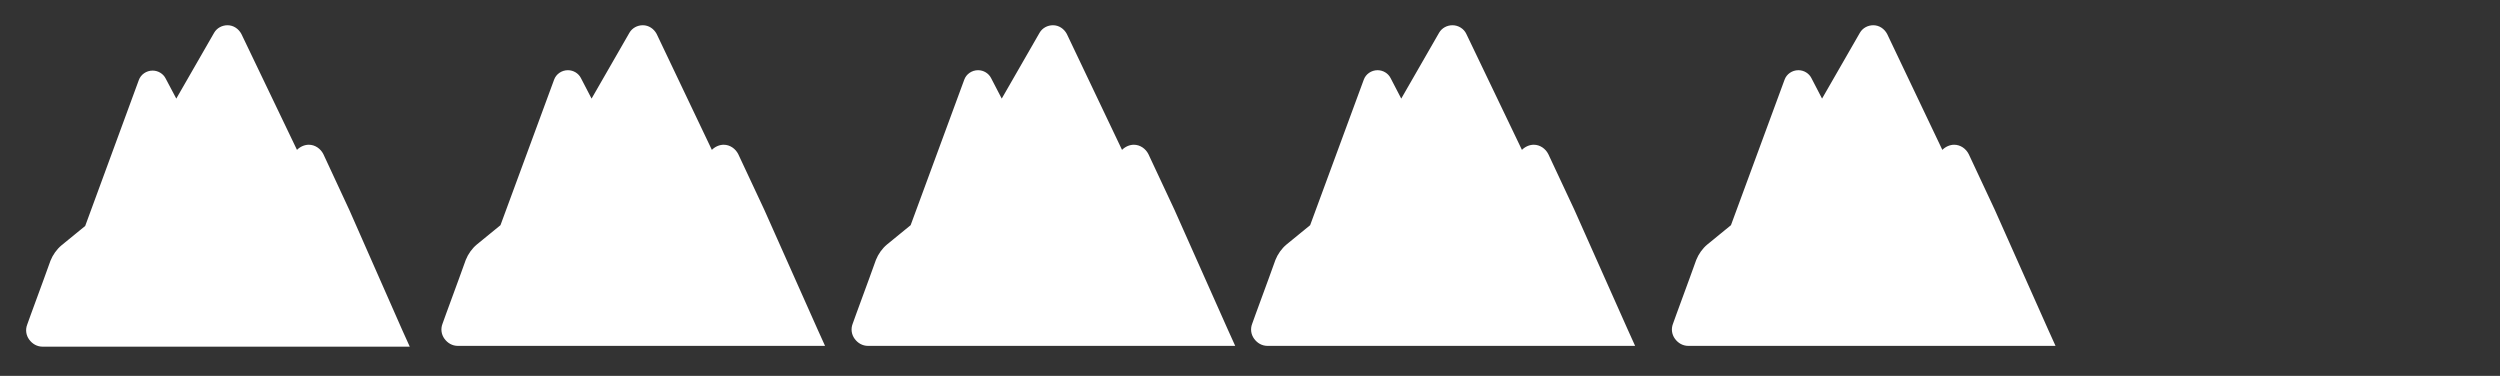
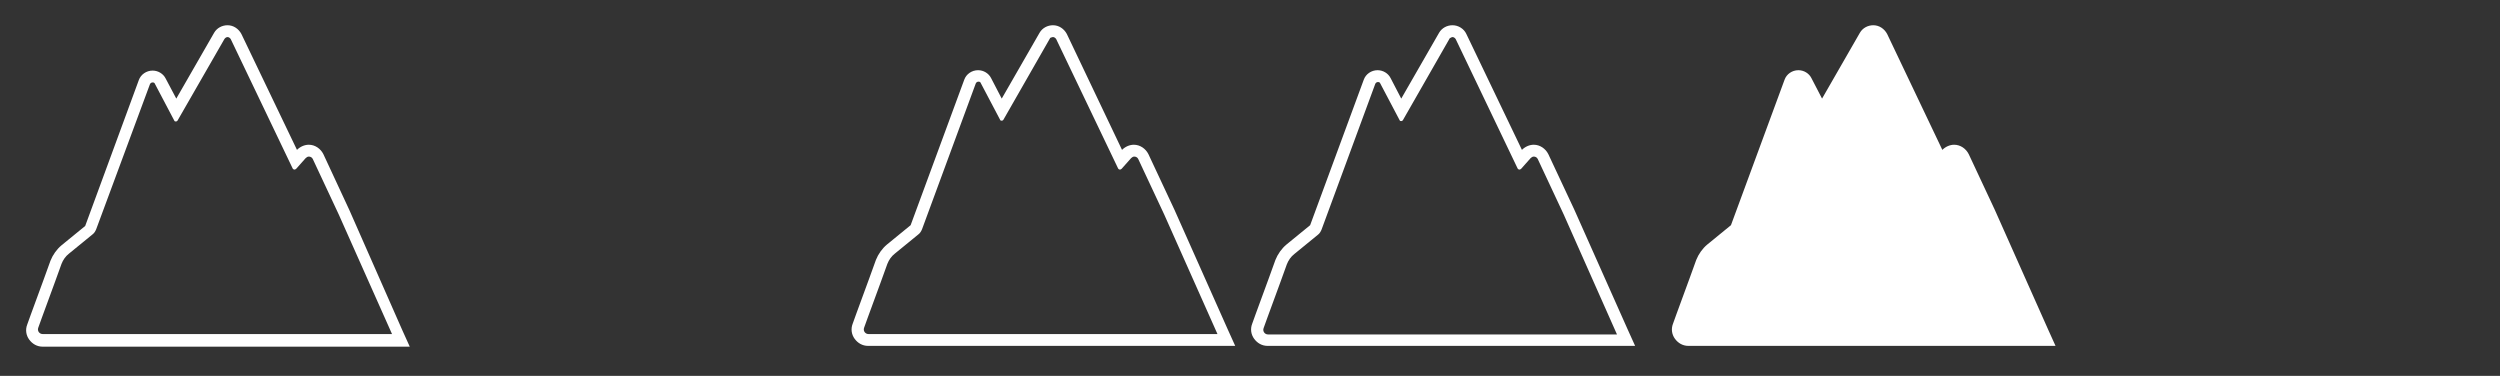
<svg xmlns="http://www.w3.org/2000/svg" version="1.1" id="Ebene_1" x="0px" y="0px" viewBox="0 0 633.9 95.3" style="enable-background:new 0 0 633.9 95.3;" xml:space="preserve">
  <rect x="0" y="0" width="633.9" height="95.3" fill="#333333" stroke="none" />
  <style type="text/css">
	.st0{fill:#FFFFFF;}
</style>
  <g>
-     <path class="st0" d="M10.8,86.3c-0.9,0-1.7-0.4-2.2-1.1S8,83.6,8.3,82.8l5.9-16.1c0.5-1.3,1.3-2.4,2.3-3.2l6-4.9   c0.2-0.2,0.4-0.4,0.5-0.7L36.6,21c0.3-0.9,1.2-1.5,2.1-1.5c0.8,0,1.6,0.5,2,1.2l4,7.6L55.6,9.1c0.4-0.7,1.2-1.2,2.1-1.2   c0.9,0,1.7,0.5,2.1,1.3l15.1,31.5l1.4-1.6c0.5-0.6,1.2-0.9,1.9-0.9c1,0,1.9,0.6,2.3,1.5l6.6,14.1l14.4,32.4L10.8,86.3L10.8,86.3z" />
    <path class="st0" d="M57.7,9.4c0.3,0,0.6,0.2,0.8,0.5l15.7,32.8c0.1,0.2,0.3,0.3,0.5,0.3c0.1,0,0.3-0.1,0.4-0.2l2.4-2.7   c0.2-0.2,0.5-0.4,0.8-0.4c0.4,0,0.8,0.2,1,0.6l6.6,14.1l13.5,30.3H10.8c-0.8,0-1.4-0.8-1.1-1.6l0.9-2.5l3.3-9l1.7-4.7   c0.4-1,1-1.9,1.9-2.6l6-4.9c0.4-0.3,0.7-0.8,0.9-1.3L38,21.4c0.1-0.3,0.4-0.5,0.7-0.5s0.5,0.1,0.6,0.4l4.9,9.3   c0.1,0.2,0.2,0.2,0.4,0.2s0.3-0.1,0.4-0.2L56.9,9.9C57.1,9.6,57.4,9.4,57.7,9.4 M57.7,6.4L57.7,6.4c-1.4,0-2.7,0.7-3.4,1.9L44.7,25   L42,19.9c-0.6-1.2-1.9-2-3.3-2c-1.6,0-3,1-3.5,2.4l-13.6,37l-6,4.9c-1.2,1-2.2,2.4-2.8,3.9l-1.7,4.7l-3.3,9l-0.9,2.5   c-0.5,1.3-0.3,2.7,0.5,3.8c0.8,1.1,2,1.8,3.4,1.8h88.5h4.6l-1.9-4.2L88.6,53.3l0,0l0,0L82,39.1c-0.7-1.4-2.1-2.4-3.7-2.4   c-1.1,0-2.2,0.5-3,1.3L61.2,8.6C60.5,7.3,59.2,6.4,57.7,6.4L57.7,6.4z" />
  </g>
  <g>
-     <path class="st0" d="M116.1,86.3c-0.9,0-1.7-0.4-2.2-1.1s-0.6-1.6-0.3-2.4l5.9-16.1c0.5-1.3,1.3-2.4,2.3-3.2l6-4.9   c0.2-0.2,0.4-0.4,0.5-0.7l13.7-37c0.3-0.9,1.2-1.5,2.1-1.5c0.8,0,1.6,0.5,2,1.2l4,7.6L161,9.1c0.4-0.7,1.2-1.2,2.1-1.2   c0.9,0,1.7,0.5,2.1,1.3l15.1,31.5l1.4-1.6c0.5-0.6,1.2-0.9,1.9-0.9c1,0,1.9,0.6,2.3,1.5l6.6,14.1L207,86.3H116.1z" />
-     <path class="st0" d="M163,9.4c0.3,0,0.6,0.2,0.8,0.5l15.7,32.8c0.1,0.2,0.3,0.3,0.5,0.3c0.1,0,0.3-0.1,0.4-0.2l2.4-2.7   c0.2-0.2,0.5-0.4,0.8-0.4c0.4,0,0.8,0.2,1,0.6l6.6,14.1l13.5,30.3h-88.5c-0.8,0-1.4-0.8-1.1-1.6l0.9-2.5l3.3-9l1.7-4.7   c0.4-1,1-1.9,1.9-2.6l6-4.9c0.4-0.3,0.7-0.8,0.9-1.3l13.6-36.9c0.1-0.3,0.4-0.5,0.7-0.5s0.5,0.1,0.6,0.4l4.9,9.3   c0.1,0.2,0.2,0.2,0.4,0.2s0.3-0.1,0.4-0.2l11.9-20.8C162.4,9.6,162.7,9.4,163,9.4 M163,6.4L163,6.4c-1.4,0-2.7,0.7-3.4,1.9L150,25   l-2.7-5.2c-0.6-1.2-1.9-2-3.3-2c-1.6,0-3,1-3.5,2.4l-13.6,36.9l-6,4.9c-1.2,1-2.2,2.4-2.8,3.9l-1.7,4.7l-3.3,9l-0.9,2.5   c-0.5,1.3-0.3,2.7,0.5,3.8c0.8,1.1,2,1.8,3.4,1.8h88.5h4.6l-1.9-4.2l-13.5-30.3l0,0l0,0l-6.6-14.1c-0.7-1.4-2.1-2.4-3.7-2.4   c-1.1,0-2.2,0.5-3,1.3l-14-29.4C165.8,7.3,164.5,6.4,163,6.4L163,6.4z" />
-   </g>
+     </g>
  <g>
-     <path class="st0" d="M220.1,86.3c-0.9,0-1.7-0.4-2.2-1.1s-0.6-1.6-0.3-2.4l5.9-16.1c0.5-1.3,1.3-2.4,2.3-3.2l6-4.9   c0.2-0.2,0.4-0.4,0.5-0.7l13.7-37c0.3-0.9,1.2-1.5,2.1-1.5c0.8,0,1.6,0.5,2,1.2l4,7.6L265,9.1c0.4-0.7,1.2-1.2,2.1-1.2   s1.7,0.5,2.1,1.3l15.1,31.5l1.4-1.6c0.5-0.6,1.2-0.9,1.9-0.9c1,0,1.9,0.6,2.3,1.5l6.6,14.1L311,86.3H220.1z" />
    <path class="st0" d="M267,9.4c0.3,0,0.6,0.2,0.8,0.5l15.7,32.8c0.1,0.2,0.3,0.3,0.5,0.3c0.1,0,0.3-0.1,0.4-0.2l2.4-2.7   c0.2-0.2,0.5-0.4,0.8-0.4c0.4,0,0.8,0.2,1,0.6l6.6,14.1l13.5,30.3h-88.5c-0.8,0-1.4-0.8-1.1-1.6l0.9-2.5l3.3-9l1.7-4.7   c0.4-1,1-1.9,1.9-2.6l6-4.9c0.4-0.3,0.7-0.8,0.9-1.3l13.6-36.9c0.1-0.3,0.4-0.5,0.7-0.5s0.5,0.1,0.6,0.4l4.9,9.3   c0.1,0.2,0.2,0.2,0.4,0.2s0.3-0.1,0.4-0.2l11.9-20.8C266.4,9.6,266.7,9.4,267,9.4 M267,6.4L267,6.4c-1.4,0-2.7,0.7-3.4,1.9L254,25   l-2.7-5.2c-0.6-1.2-1.9-2-3.3-2c-1.6,0-3,1-3.5,2.4l-13.6,36.9l-6,4.9c-1.2,1-2.2,2.4-2.8,3.9l-1.7,4.7l-3.3,9l-0.9,2.5   c-0.5,1.3-0.3,2.7,0.5,3.8c0.8,1.1,2,1.8,3.4,1.8h88.5h4.6l-1.9-4.2l-13.5-30.3l0,0l0,0l-6.6-14.1c-0.7-1.4-2.1-2.4-3.7-2.4   c-1.1,0-2.2,0.5-3,1.3l-14-29.4C269.8,7.3,268.5,6.4,267,6.4L267,6.4z" />
  </g>
  <g>
-     <path class="st0" d="M321.5,86.3c-0.9,0-1.7-0.4-2.2-1.1s-0.6-1.6-0.3-2.4l5.9-16.1c0.5-1.3,1.3-2.4,2.3-3.2l6-4.9   c0.2-0.2,0.4-0.4,0.5-0.7L347.3,21c0.3-0.9,1.2-1.5,2.1-1.5c0.8,0,1.6,0.5,2,1.2l4,7.6l10.9-19.1c0.4-0.7,1.2-1.2,2.1-1.2   s1.7,0.5,2.1,1.3l15.1,31.5l1.4-1.6c0.5-0.6,1.2-0.9,1.9-0.9c1,0,1.9,0.6,2.3,1.5l6.6,14.1l14.4,32.4H321.5z" />
    <path class="st0" d="M368.3,9.4c0.3,0,0.6,0.2,0.8,0.5l15.7,32.8c0.1,0.2,0.3,0.3,0.5,0.3c0.1,0,0.3-0.1,0.4-0.2l2.4-2.7   c0.2-0.2,0.5-0.4,0.8-0.4c0.4,0,0.8,0.2,1,0.6l6.6,14.1L410,84.8h-88.5c-0.8,0-1.4-0.8-1.1-1.6l0.9-2.5l3.3-9l1.7-4.7   c0.4-1,1-1.9,1.9-2.6l6-4.9c0.4-0.3,0.7-0.8,0.9-1.3l13.6-36.9c0.1-0.3,0.4-0.5,0.7-0.5c0.3,0,0.5,0.1,0.6,0.4l4.9,9.3   c0.1,0.2,0.2,0.2,0.4,0.2c0.2,0,0.3-0.1,0.4-0.2l11.9-20.8C367.8,9.6,368.1,9.4,368.3,9.4 M368.3,6.4L368.3,6.4   c-1.4,0-2.7,0.7-3.4,1.9L355.3,25l-2.7-5.2c-0.6-1.2-1.9-2-3.3-2c-1.6,0-3,1-3.5,2.4l-13.6,36.9l-6,4.9c-1.2,1-2.2,2.4-2.8,3.9   l-1.7,4.7l-3.3,9l-0.9,2.5c-0.5,1.3-0.3,2.7,0.5,3.8c0.8,1.1,2,1.8,3.4,1.8H410h4.6l-1.9-4.2l-13.5-30.3l0,0l0,0l-6.6-14.1   c-0.7-1.4-2.1-2.4-3.7-2.4c-1.1,0-2.2,0.5-3,1.3L371.8,8.6C371.2,7.3,369.8,6.4,368.3,6.4L368.3,6.4z" />
  </g>
  <g>
    <path class="st0" d="M428.1,86.3c-0.9,0-1.7-0.4-2.2-1.1s-0.6-1.6-0.3-2.4l5.9-16.1c0.5-1.3,1.3-2.4,2.3-3.2l6-4.9   c0.2-0.2,0.4-0.4,0.5-0.7l13.7-37c0.3-0.9,1.2-1.5,2.1-1.5c0.8,0,1.6,0.5,2,1.2l4,7.6L473,9.1c0.4-0.7,1.2-1.2,2.1-1.2   s1.7,0.5,2.1,1.3l15.1,31.5l1.4-1.6c0.5-0.6,1.2-0.9,1.9-0.9c1,0,1.9,0.6,2.3,1.5l6.6,14.1L519,86.3H428.1z" />
    <path class="st0" d="M475,9.4c0.3,0,0.6,0.2,0.8,0.5l15.7,32.8c0.1,0.2,0.3,0.3,0.5,0.3c0.1,0,0.3-0.1,0.4-0.2l2.4-2.7   c0.2-0.2,0.5-0.4,0.8-0.4c0.4,0,0.8,0.2,1,0.6l6.6,14.1l13.5,30.3h-88.5c-0.8,0-1.4-0.8-1.1-1.6l0.9-2.5l3.3-9l1.7-4.7   c0.4-1,1-1.9,1.9-2.6l6-4.9c0.4-0.3,0.7-0.8,0.9-1.3l13.6-36.9c0.1-0.3,0.4-0.5,0.7-0.5c0.3,0,0.5,0.1,0.6,0.4l4.9,9.3   c0.1,0.2,0.2,0.2,0.4,0.2c0.2,0,0.3-0.1,0.4-0.2l11.9-20.8C474.4,9.6,474.7,9.4,475,9.4 M475,6.4L475,6.4c-1.4,0-2.7,0.7-3.4,1.9   L462,25l-2.7-5.2c-0.6-1.2-1.9-2-3.3-2c-1.6,0-3,1-3.5,2.4l-13.6,36.9l-6,4.9c-1.2,1-2.2,2.4-2.8,3.9l-1.7,4.7l-3.3,9l-0.9,2.5   c-0.5,1.3-0.3,2.7,0.5,3.8c0.8,1.1,2,1.8,3.4,1.8h88.5h4.6l-1.9-4.2l-13.5-30.3l0,0l0,0l-6.6-14.1c-0.7-1.4-2.1-2.4-3.7-2.4   c-1.1,0-2.2,0.5-3,1.3l-14-29.4C477.8,7.3,476.5,6.4,475,6.4L475,6.4z" />
  </g>
</svg>